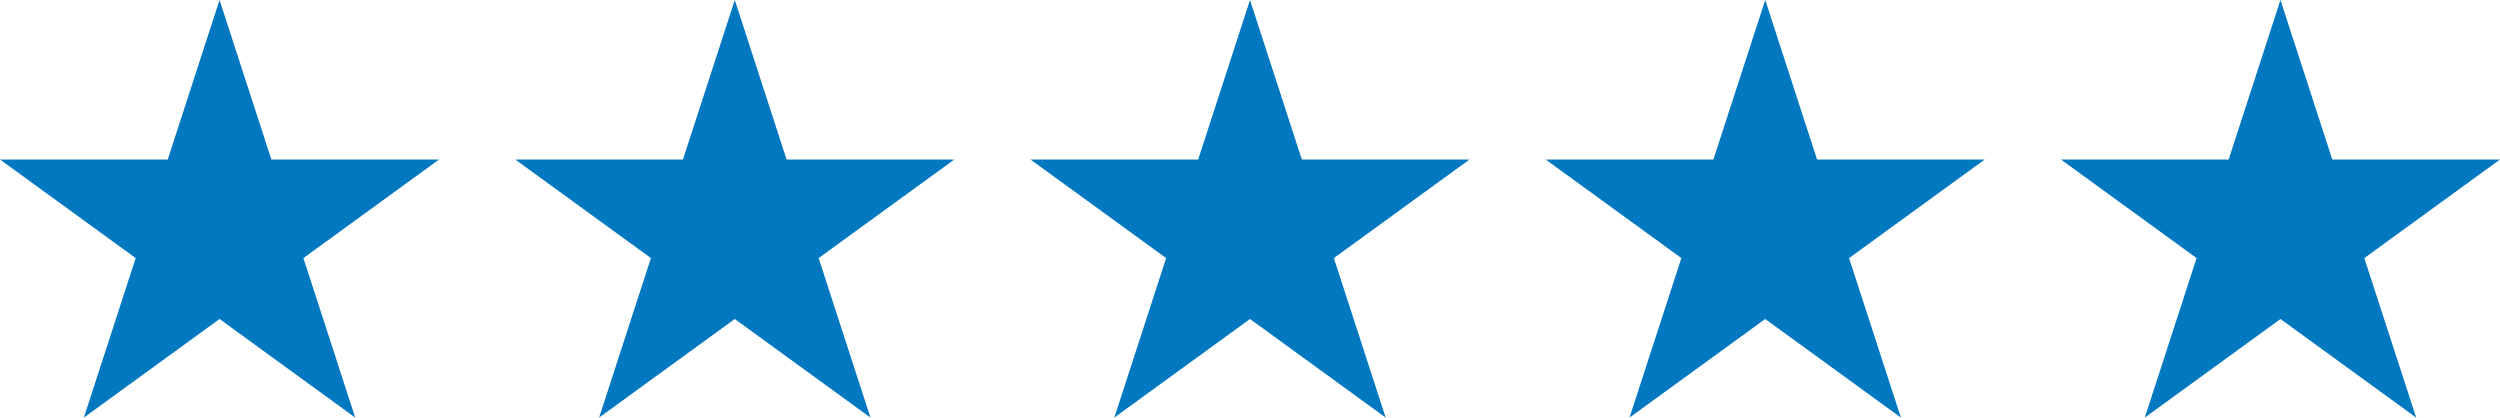
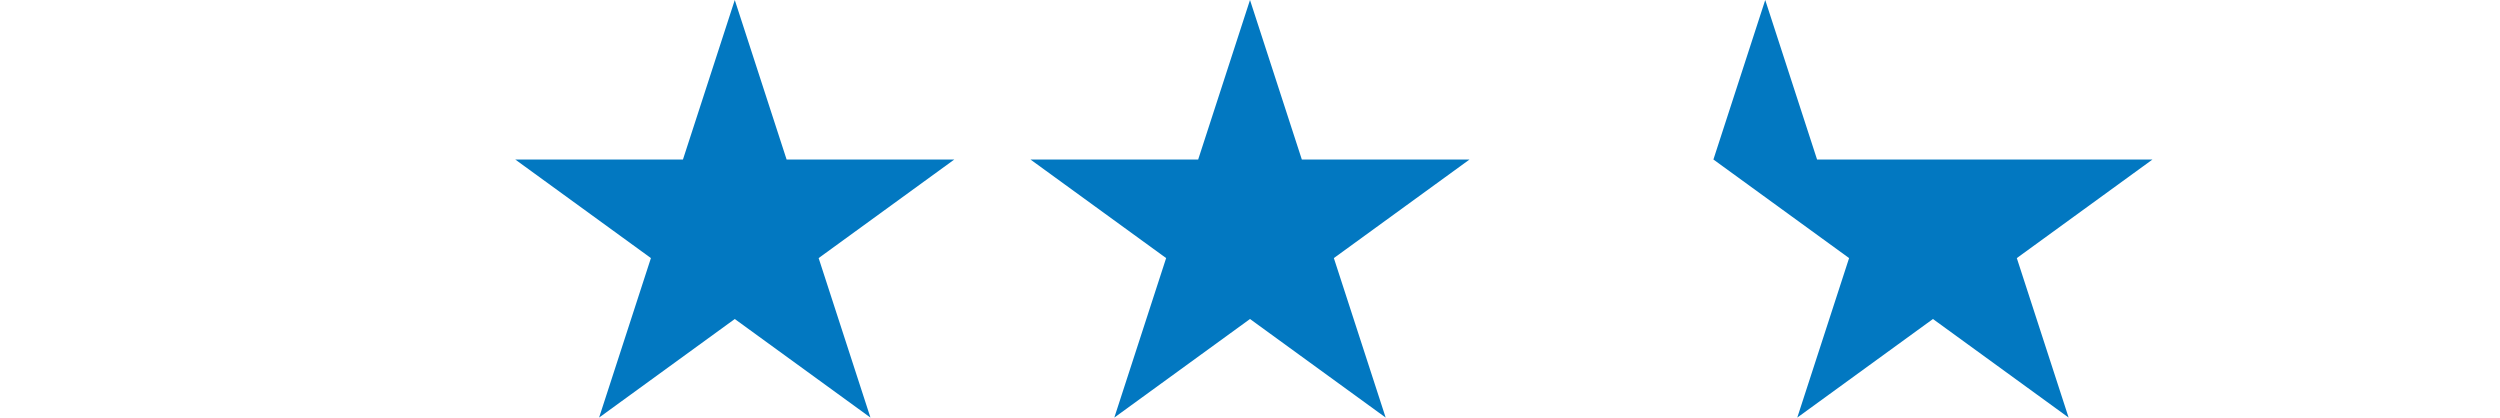
<svg xmlns="http://www.w3.org/2000/svg" id="Group_394" data-name="Group 394" width="213.03" height="35.583" viewBox="0 0 213.03 35.583">
-   <path id="Path_362" data-name="Path 362" d="M18.708,0,14.292,13.592H0l11.562,8.4L7.146,35.583l11.562-8.4,11.561,8.4L25.853,21.992l11.562-8.4H23.124Z" fill="#0278c1" />
  <path id="Path_363" data-name="Path 363" d="M82.642,0,78.226,13.592H63.934l11.562,8.4L71.08,35.583l11.562-8.4,11.561,8.4L89.788,21.992l11.561-8.4H87.058Z" transform="translate(-20.03)" fill="#0278c1" />
  <path id="Path_364" data-name="Path 364" d="M146.576,0,142.16,13.592H127.868l11.562,8.4-4.416,13.591,11.562-8.4,11.561,8.4-4.415-13.591,11.561-8.4H150.992Z" transform="translate(-40.061)" fill="#0278c1" />
-   <path id="Path_365" data-name="Path 365" d="M210.51,0l-4.416,13.592H191.8l11.562,8.4-4.416,13.591,11.562-8.4,11.561,8.4-4.415-13.591,11.561-8.4H214.927Z" transform="translate(-60.091)" fill="#0278c1" />
-   <path id="Path_366" data-name="Path 366" d="M274.445,0l-4.416,13.592H255.737l11.562,8.4-4.416,13.591,11.562-8.4,11.562,8.4L281.59,21.992l11.561-8.4H278.861Z" transform="translate(-80.122)" fill="#0278c1" />
+   <path id="Path_365" data-name="Path 365" d="M210.51,0l-4.416,13.592l11.562,8.4-4.416,13.591,11.562-8.4,11.561,8.4-4.415-13.591,11.561-8.4H214.927Z" transform="translate(-60.091)" fill="#0278c1" />
</svg>